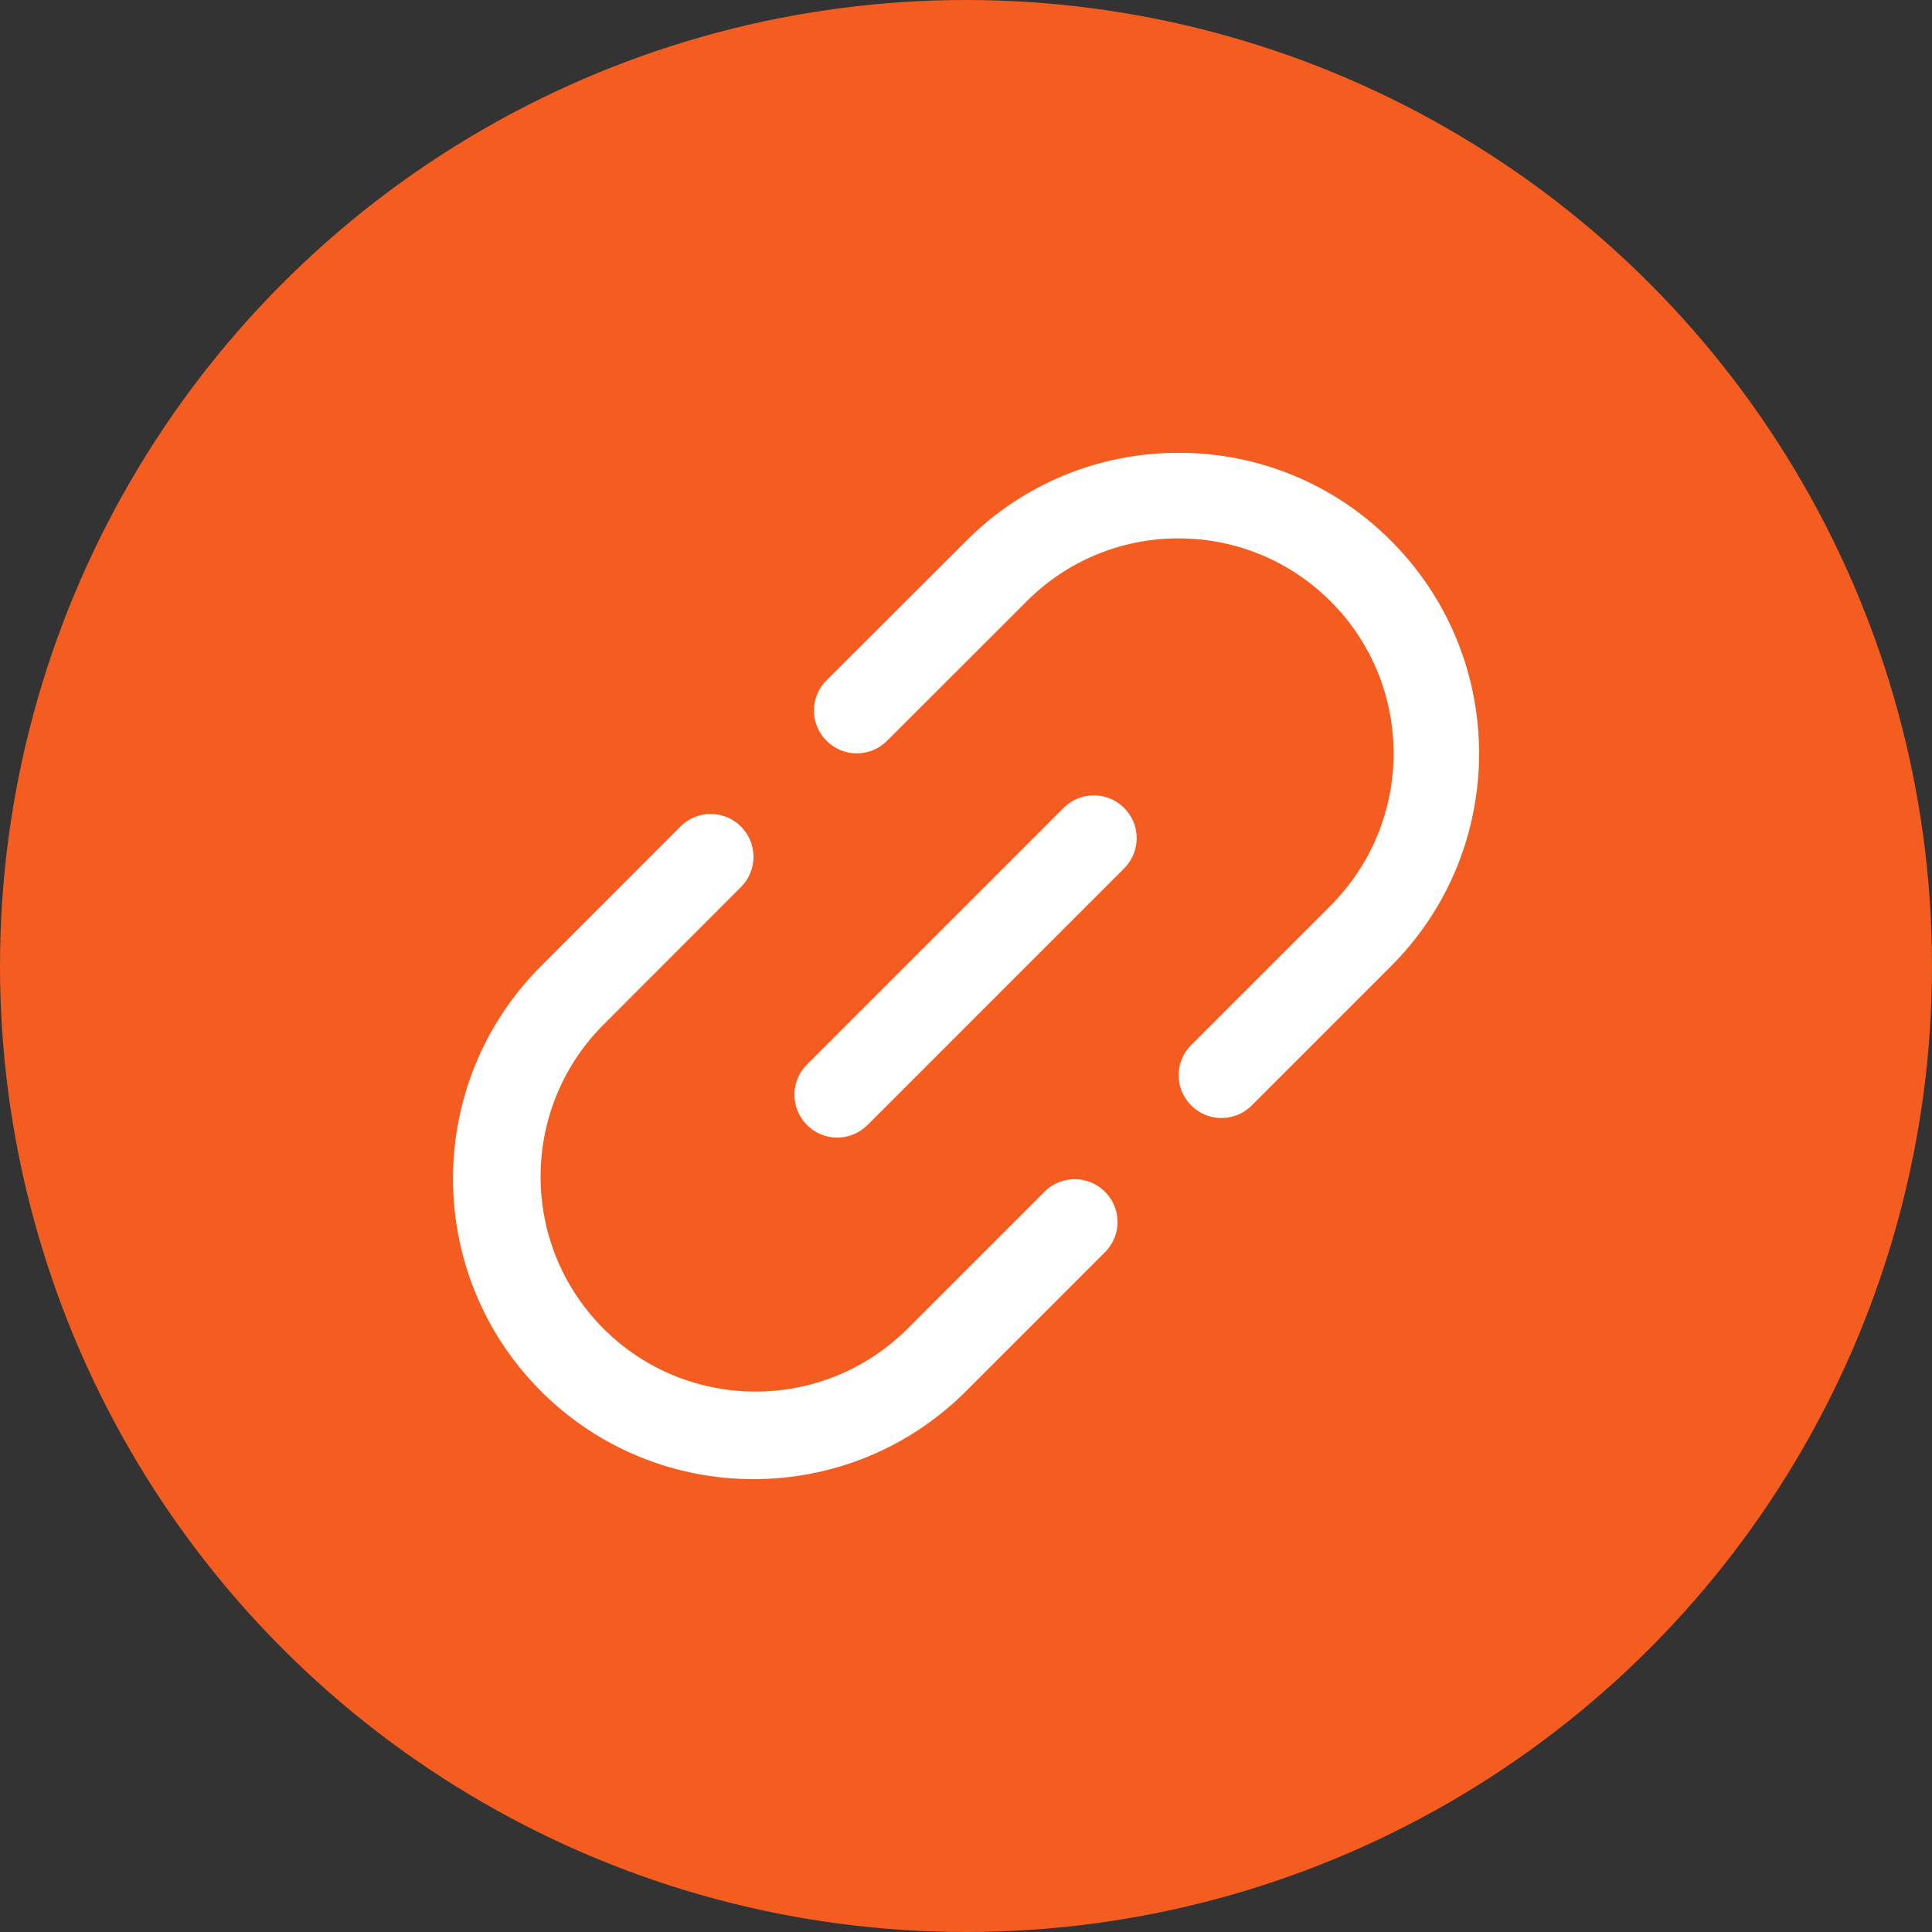
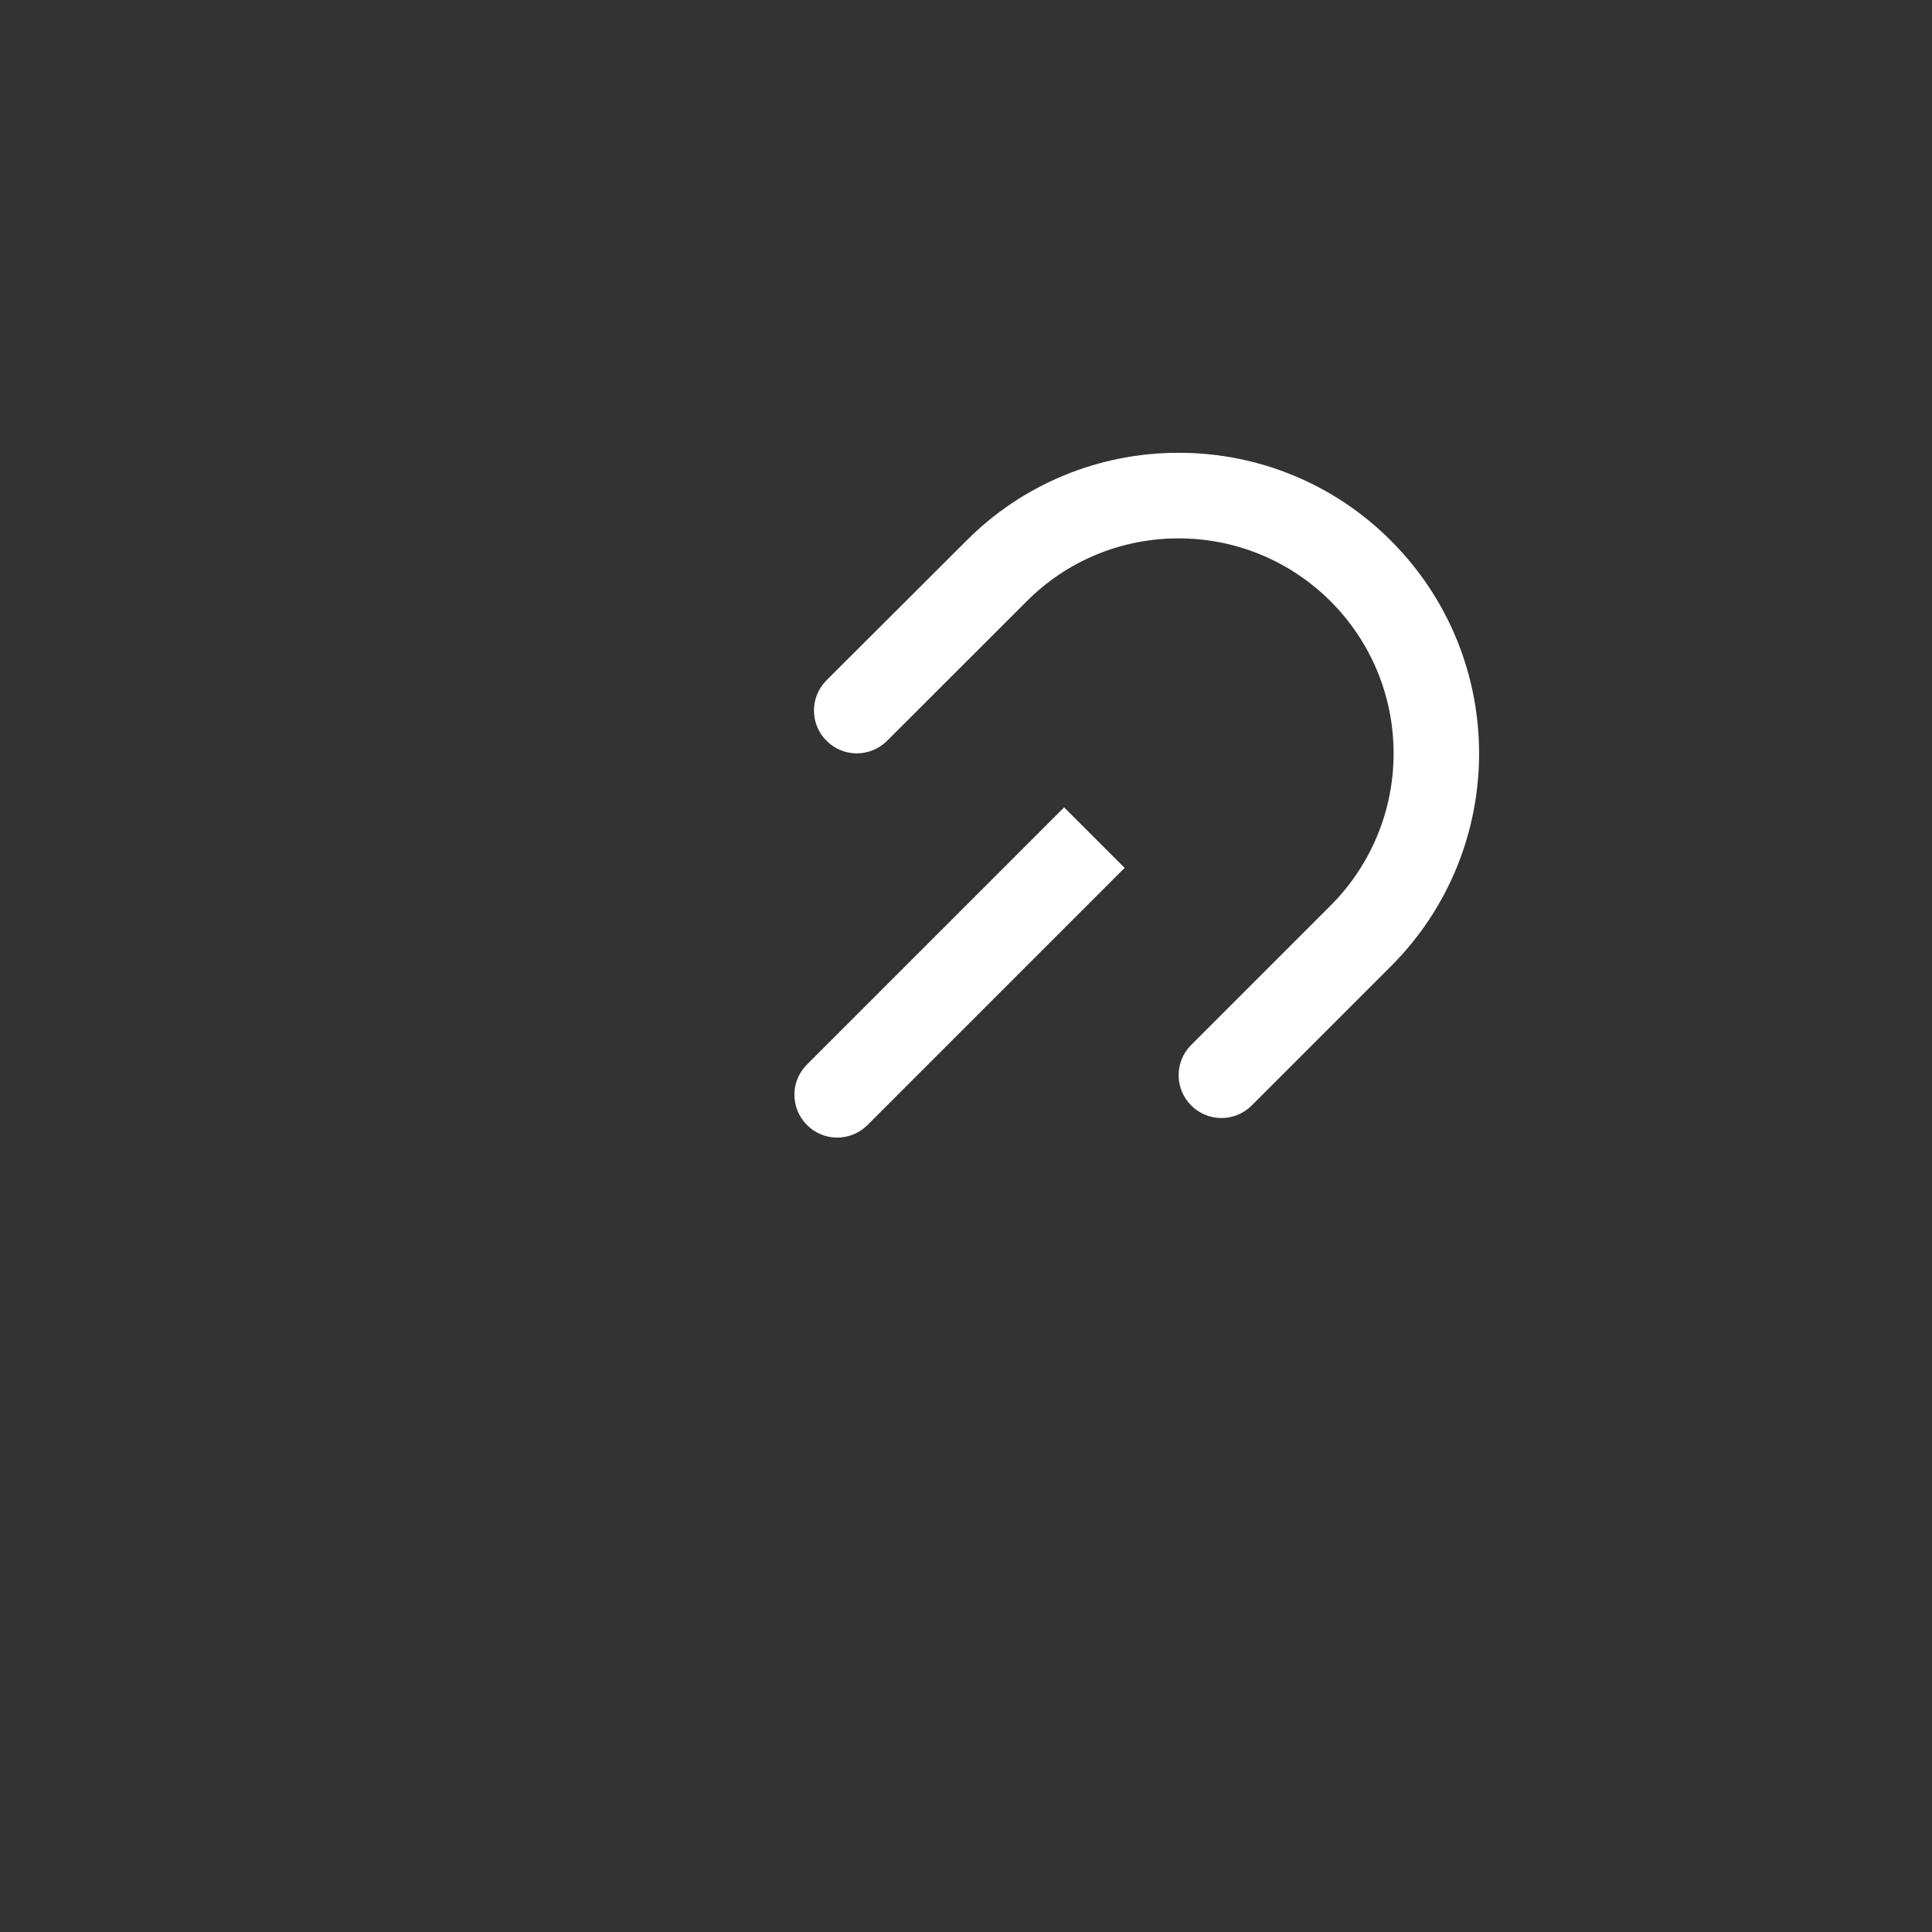
<svg xmlns="http://www.w3.org/2000/svg" id="Layer_1" viewBox="0 0 128 128">
  <rect x="0" y="0" width="128" height="128" fill="#333333" stroke="none" />
  <defs>
    <style>.cls-1{fill:#fff;}.cls-2{fill:#f45c20;}</style>
  </defs>
-   <circle class="cls-2" cx="64" cy="64" r="64" />
  <g>
-     <path class="cls-1" d="m69.23,78.92l-9.24,9.24c-5.64,5.49-14.66,5.36-20.14-.27-5.38-5.53-5.38-14.34,0-19.87l9.24-9.25c1.11-1.11,1.11-2.9,0-4.01-1.11-1.11-2.9-1.11-4.01,0l-9.24,9.25c-7.77,7.78-7.77,20.38,0,28.16,7.78,7.77,20.38,7.77,28.16,0l9.24-9.24c1.09-1.13,1.06-2.92-.07-4.01-1.1-1.06-2.84-1.06-3.94,0h0Z" />
    <path class="cls-1" d="m92.17,35.84c-3.72-3.75-8.79-5.85-14.08-5.84h0c-5.28-.01-10.35,2.08-14.07,5.83l-9.26,9.24c-1.11,1.11-1.11,2.9,0,4.01,1.11,1.11,2.9,1.11,4.01,0l9.25-9.24c2.66-2.68,6.29-4.18,10.07-4.17h0c7.87,0,14.24,6.38,14.24,14.25,0,3.78-1.5,7.4-4.17,10.07l-9.24,9.24c-1.11,1.11-1.11,2.9,0,4.01,1.11,1.11,2.9,1.11,4.01,0h0l9.24-9.24c7.76-7.78,7.77-20.37,0-28.16Z" />
-     <path class="cls-1" d="m70.5,53.49l-17,17c-1.13,1.09-1.16,2.88-.07,4.01,1.09,1.13,2.88,1.16,4.01.07.02-.02.05-.05.07-.07l17-17c1.09-1.13,1.06-2.92-.07-4.01-1.1-1.06-2.84-1.06-3.94,0h0Z" />
+     <path class="cls-1" d="m70.5,53.49l-17,17c-1.13,1.09-1.16,2.88-.07,4.01,1.09,1.13,2.88,1.16,4.01.07.02-.02.05-.05.07-.07l17-17h0Z" />
  </g>
</svg>